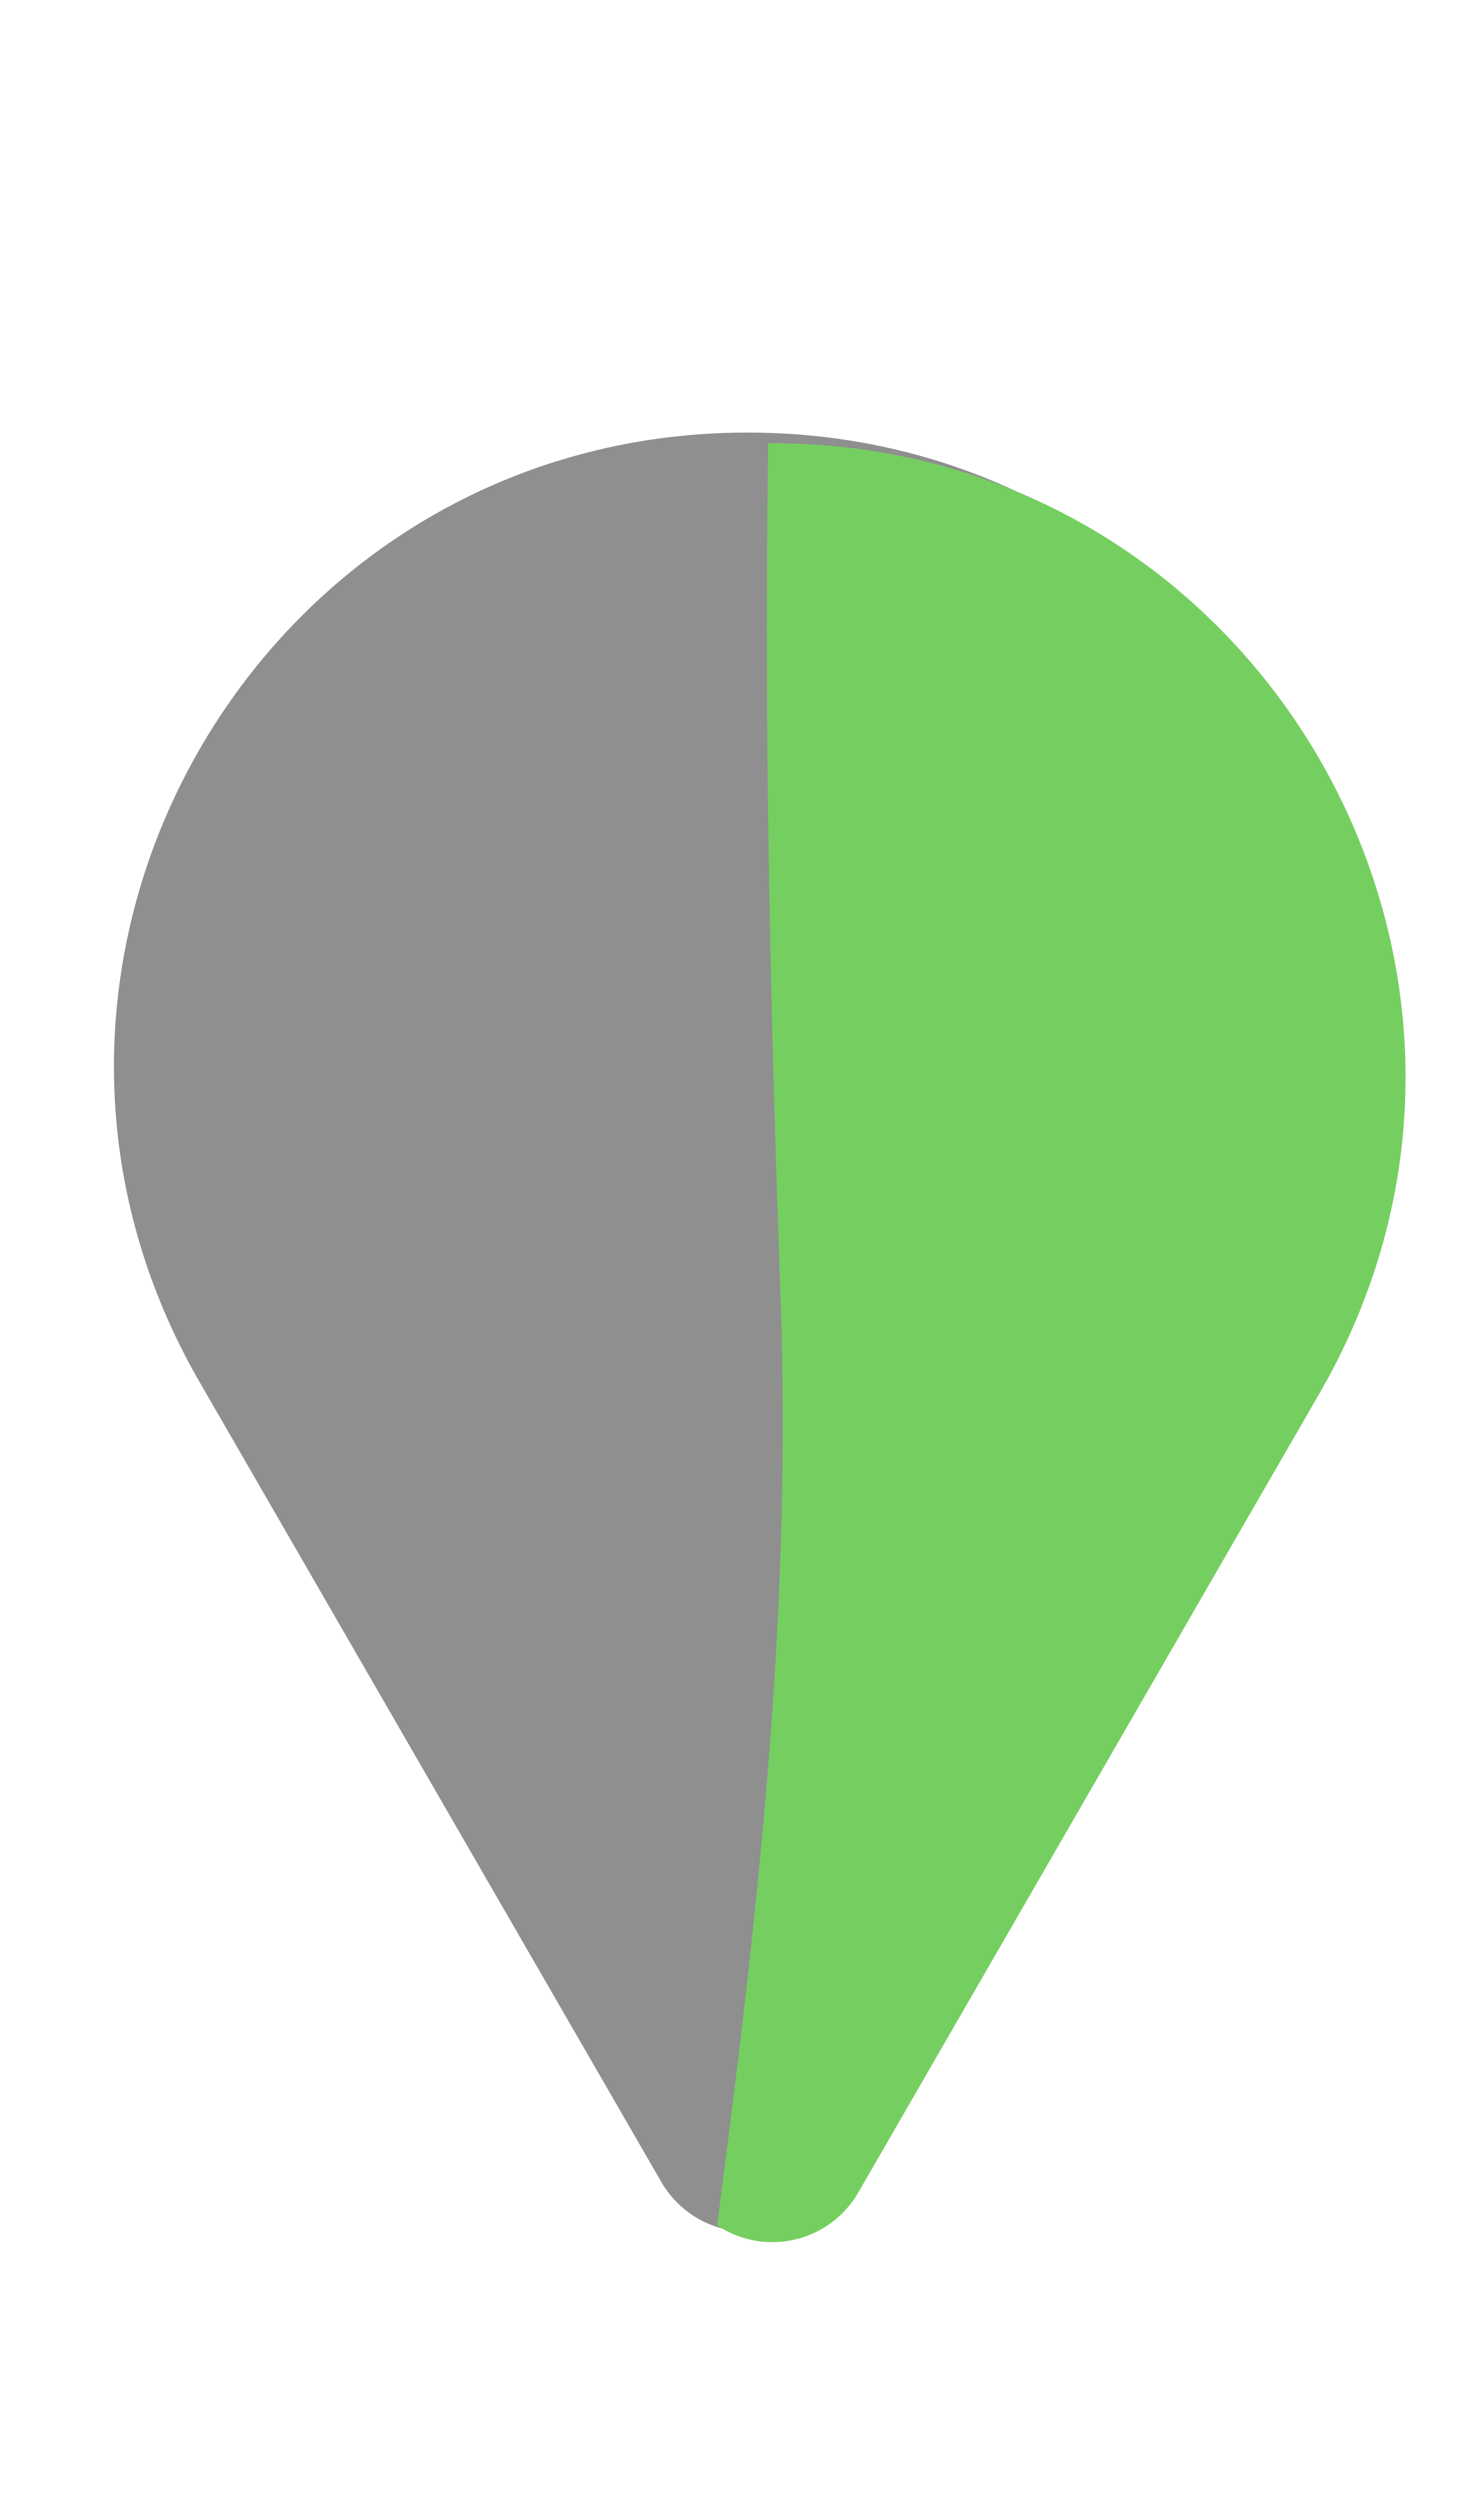
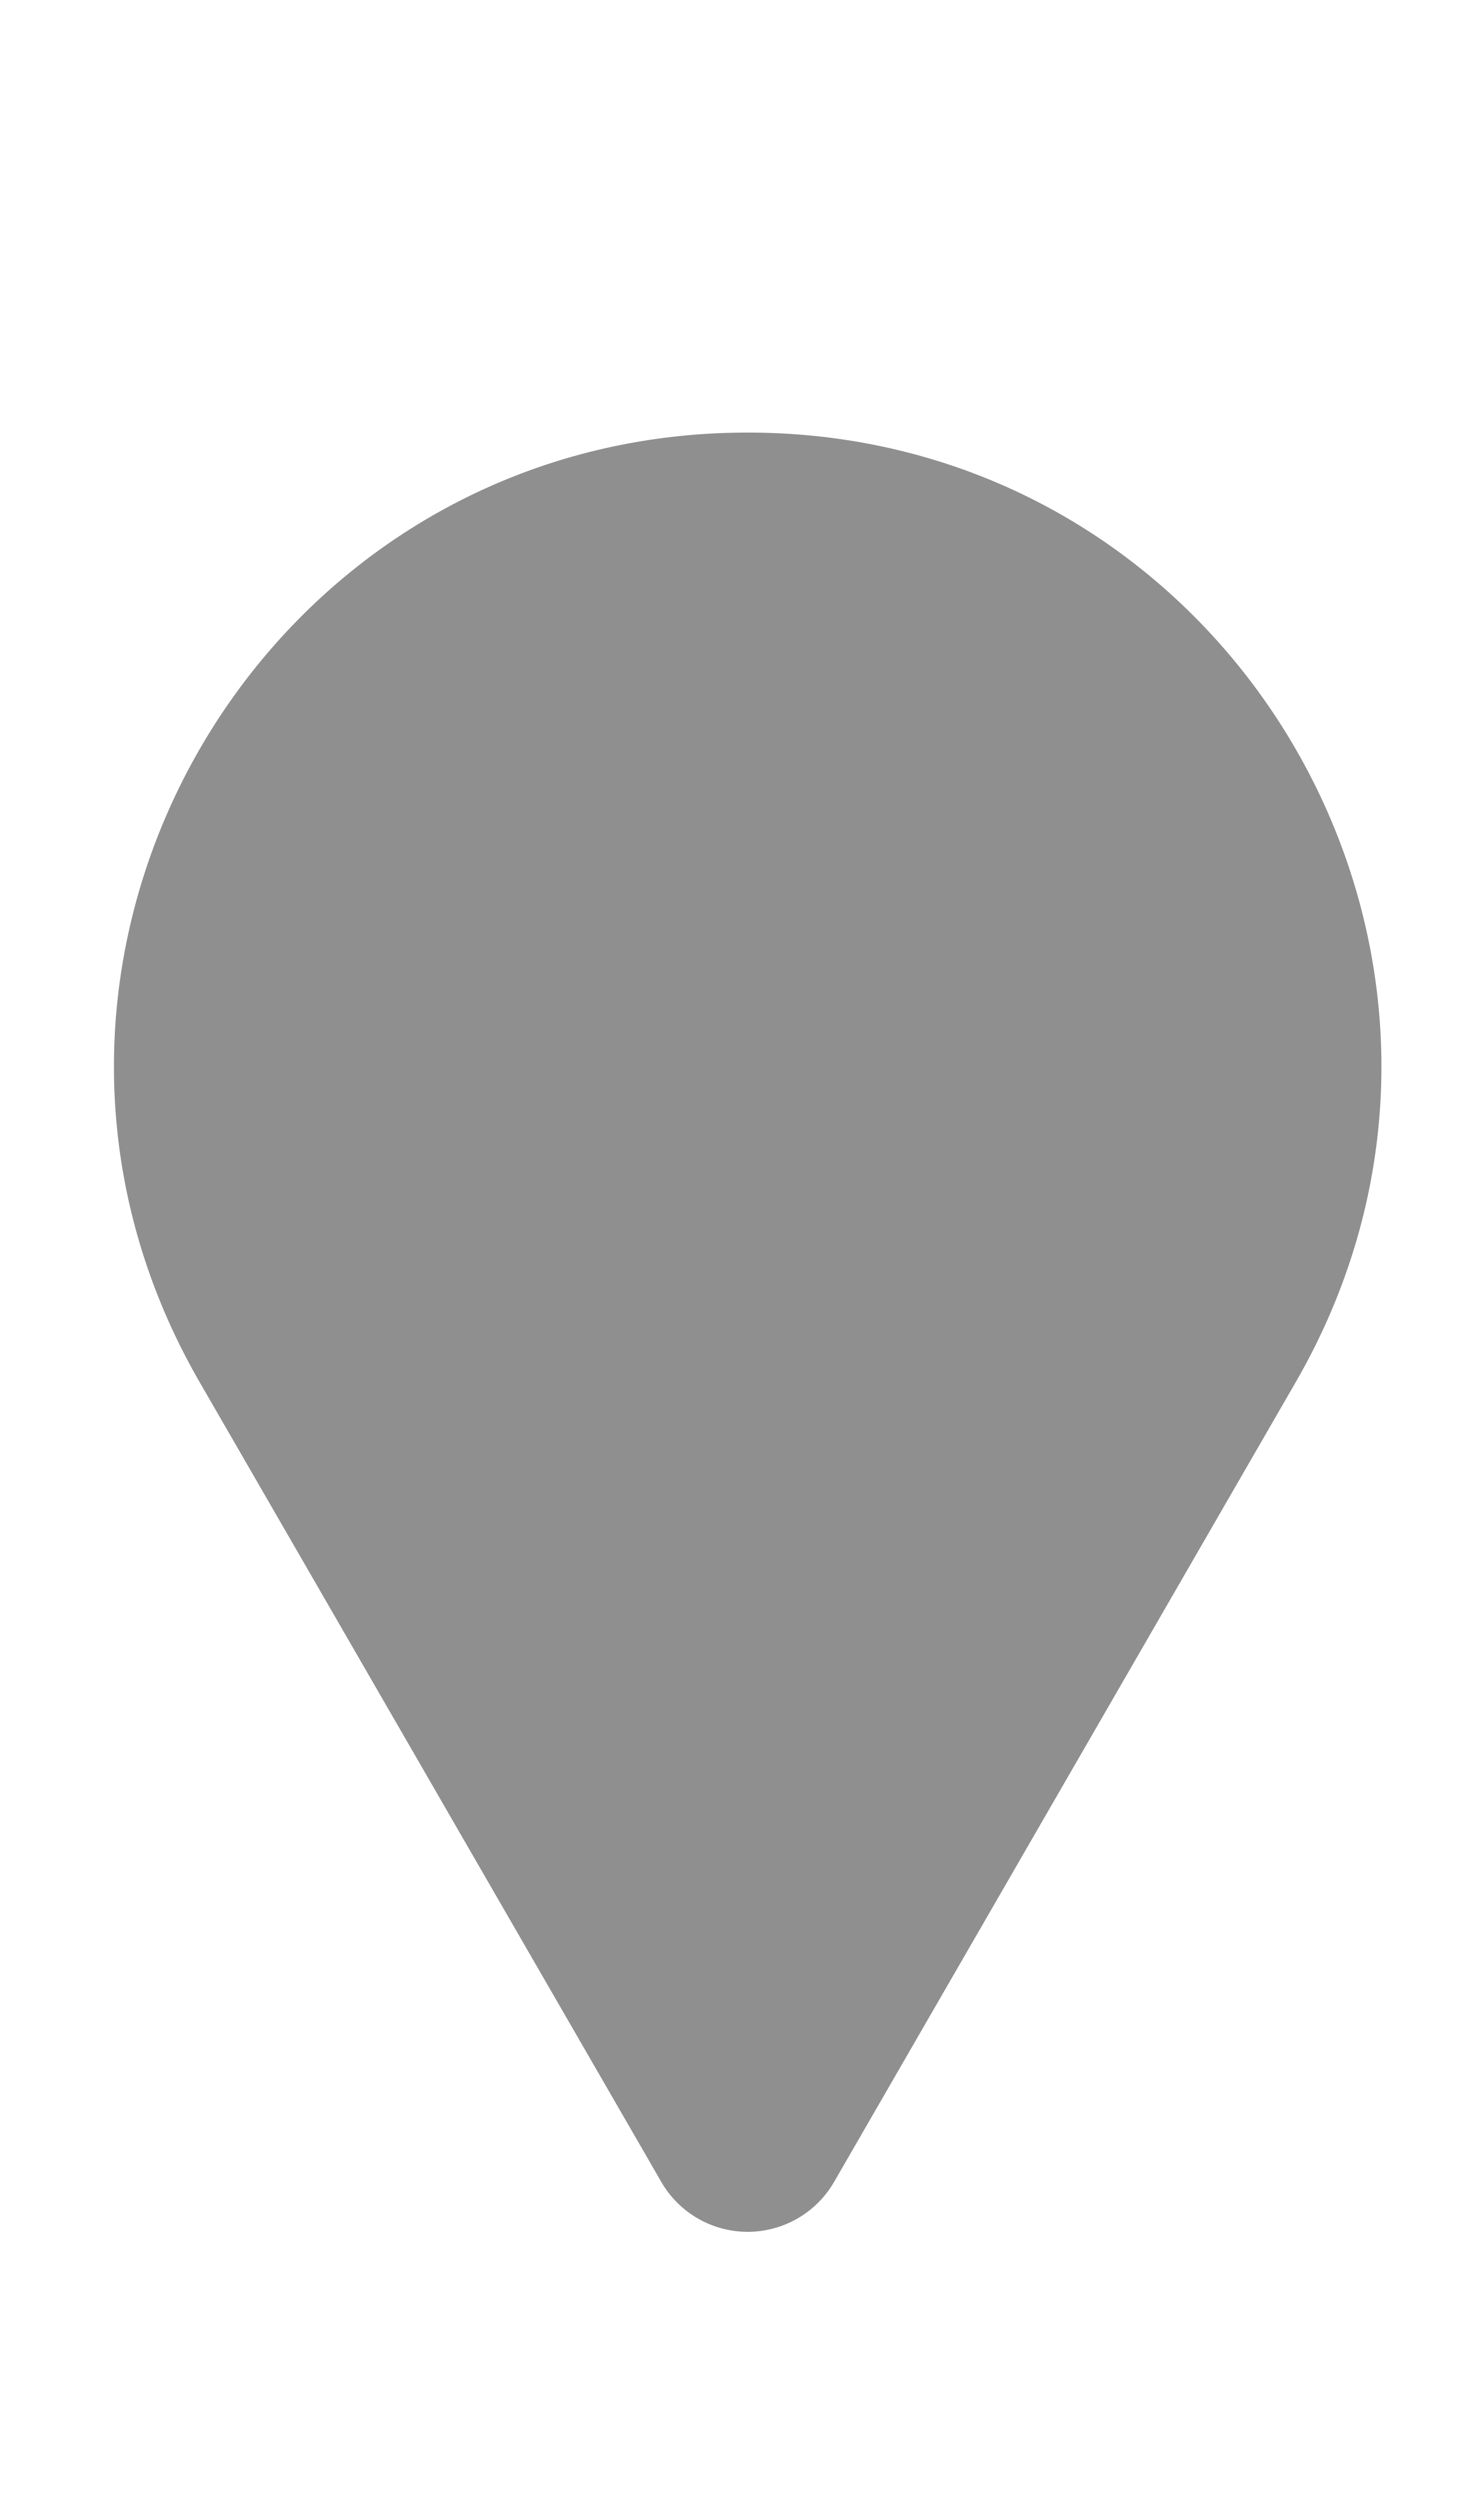
<svg xmlns="http://www.w3.org/2000/svg" viewBox="0 0 187.92 322.35">
  <defs>
    <style>.cls-1{fill:#8f8f8f;}.cls-2{fill:#75cf60;}</style>
  </defs>
  <g id="Capa_16" data-name="Capa 16">
    <path class="cls-1" d="M85.29,281.31,25.75,178.2C-5.66,123.79,33.61,55.77,96.43,55.77h0c62.83,0,102.1,68,70.69,122.43L107.58,281.31A12.87,12.87,0,0,1,85.29,281.31Z" />
-     <path class="cls-2" d="M99.55,57.15h-.46c-.57,36.71.27,73.41,1.59,110.16,1.47,41.18-3,80-8.19,119.6a12.81,12.81,0,0,0,18.21-4.23l59.53-103.12C201.64,125.16,162.38,57.15,99.55,57.15Z" />
  </g>
</svg>